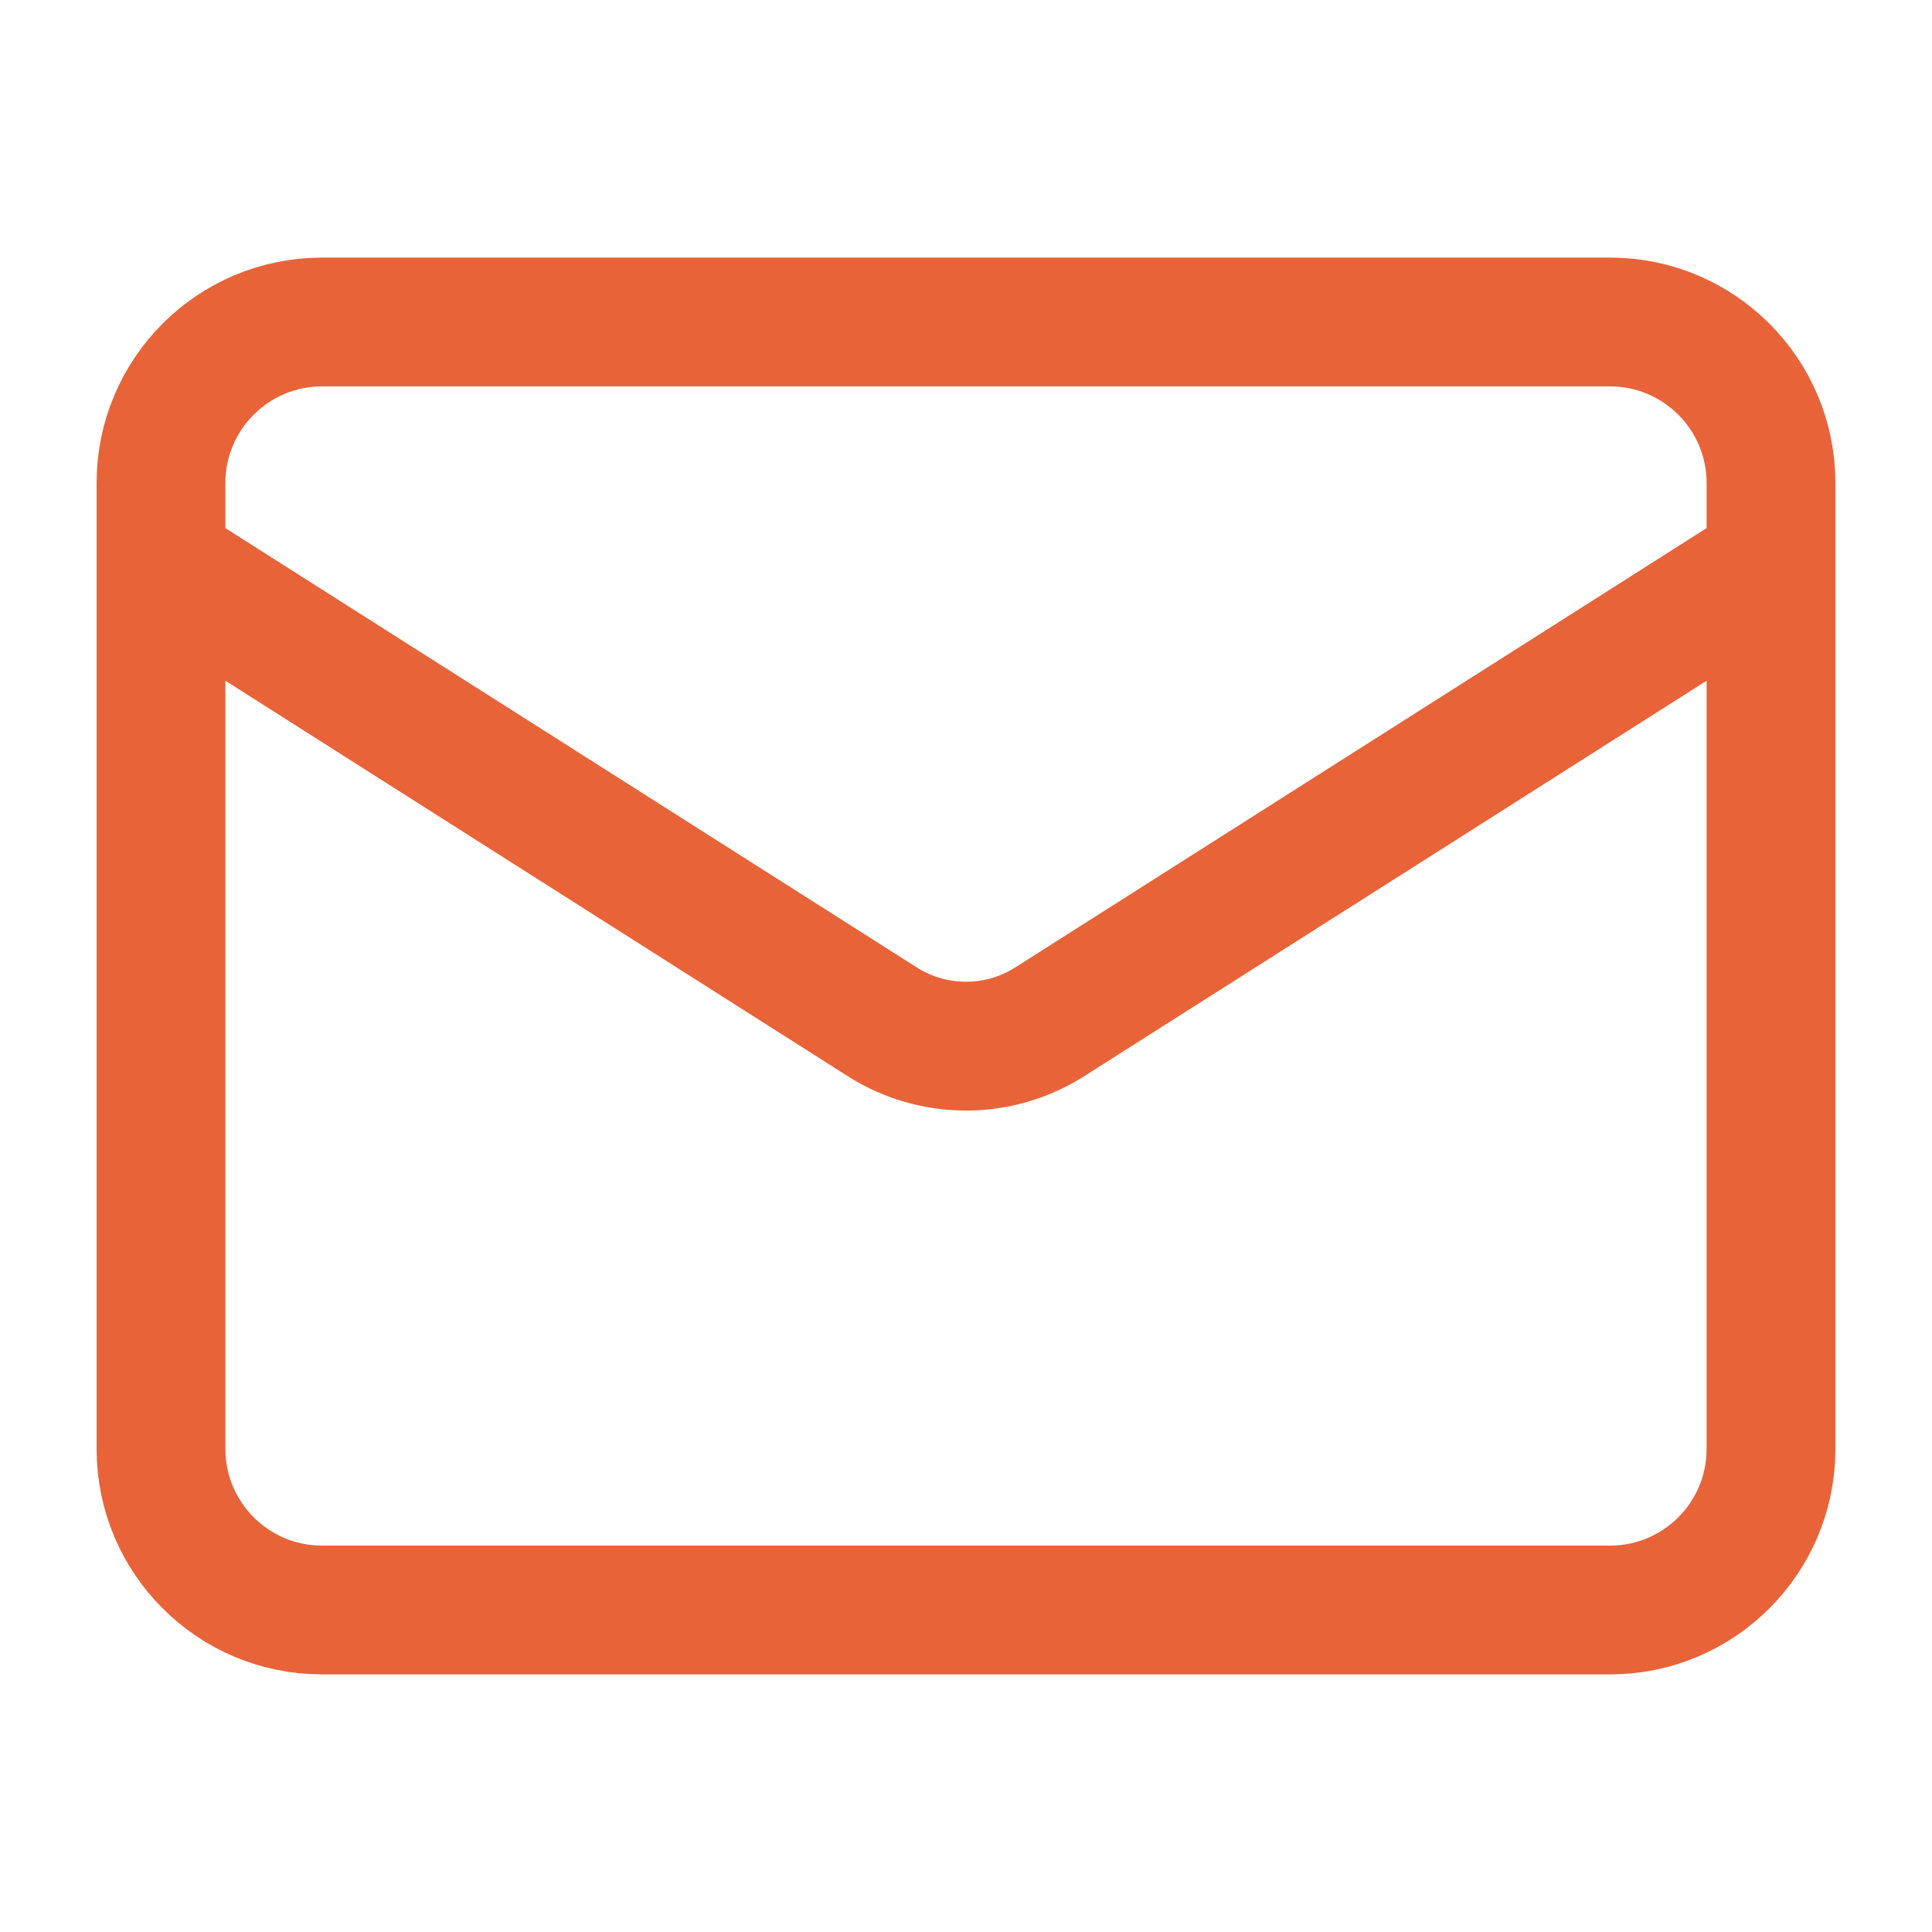
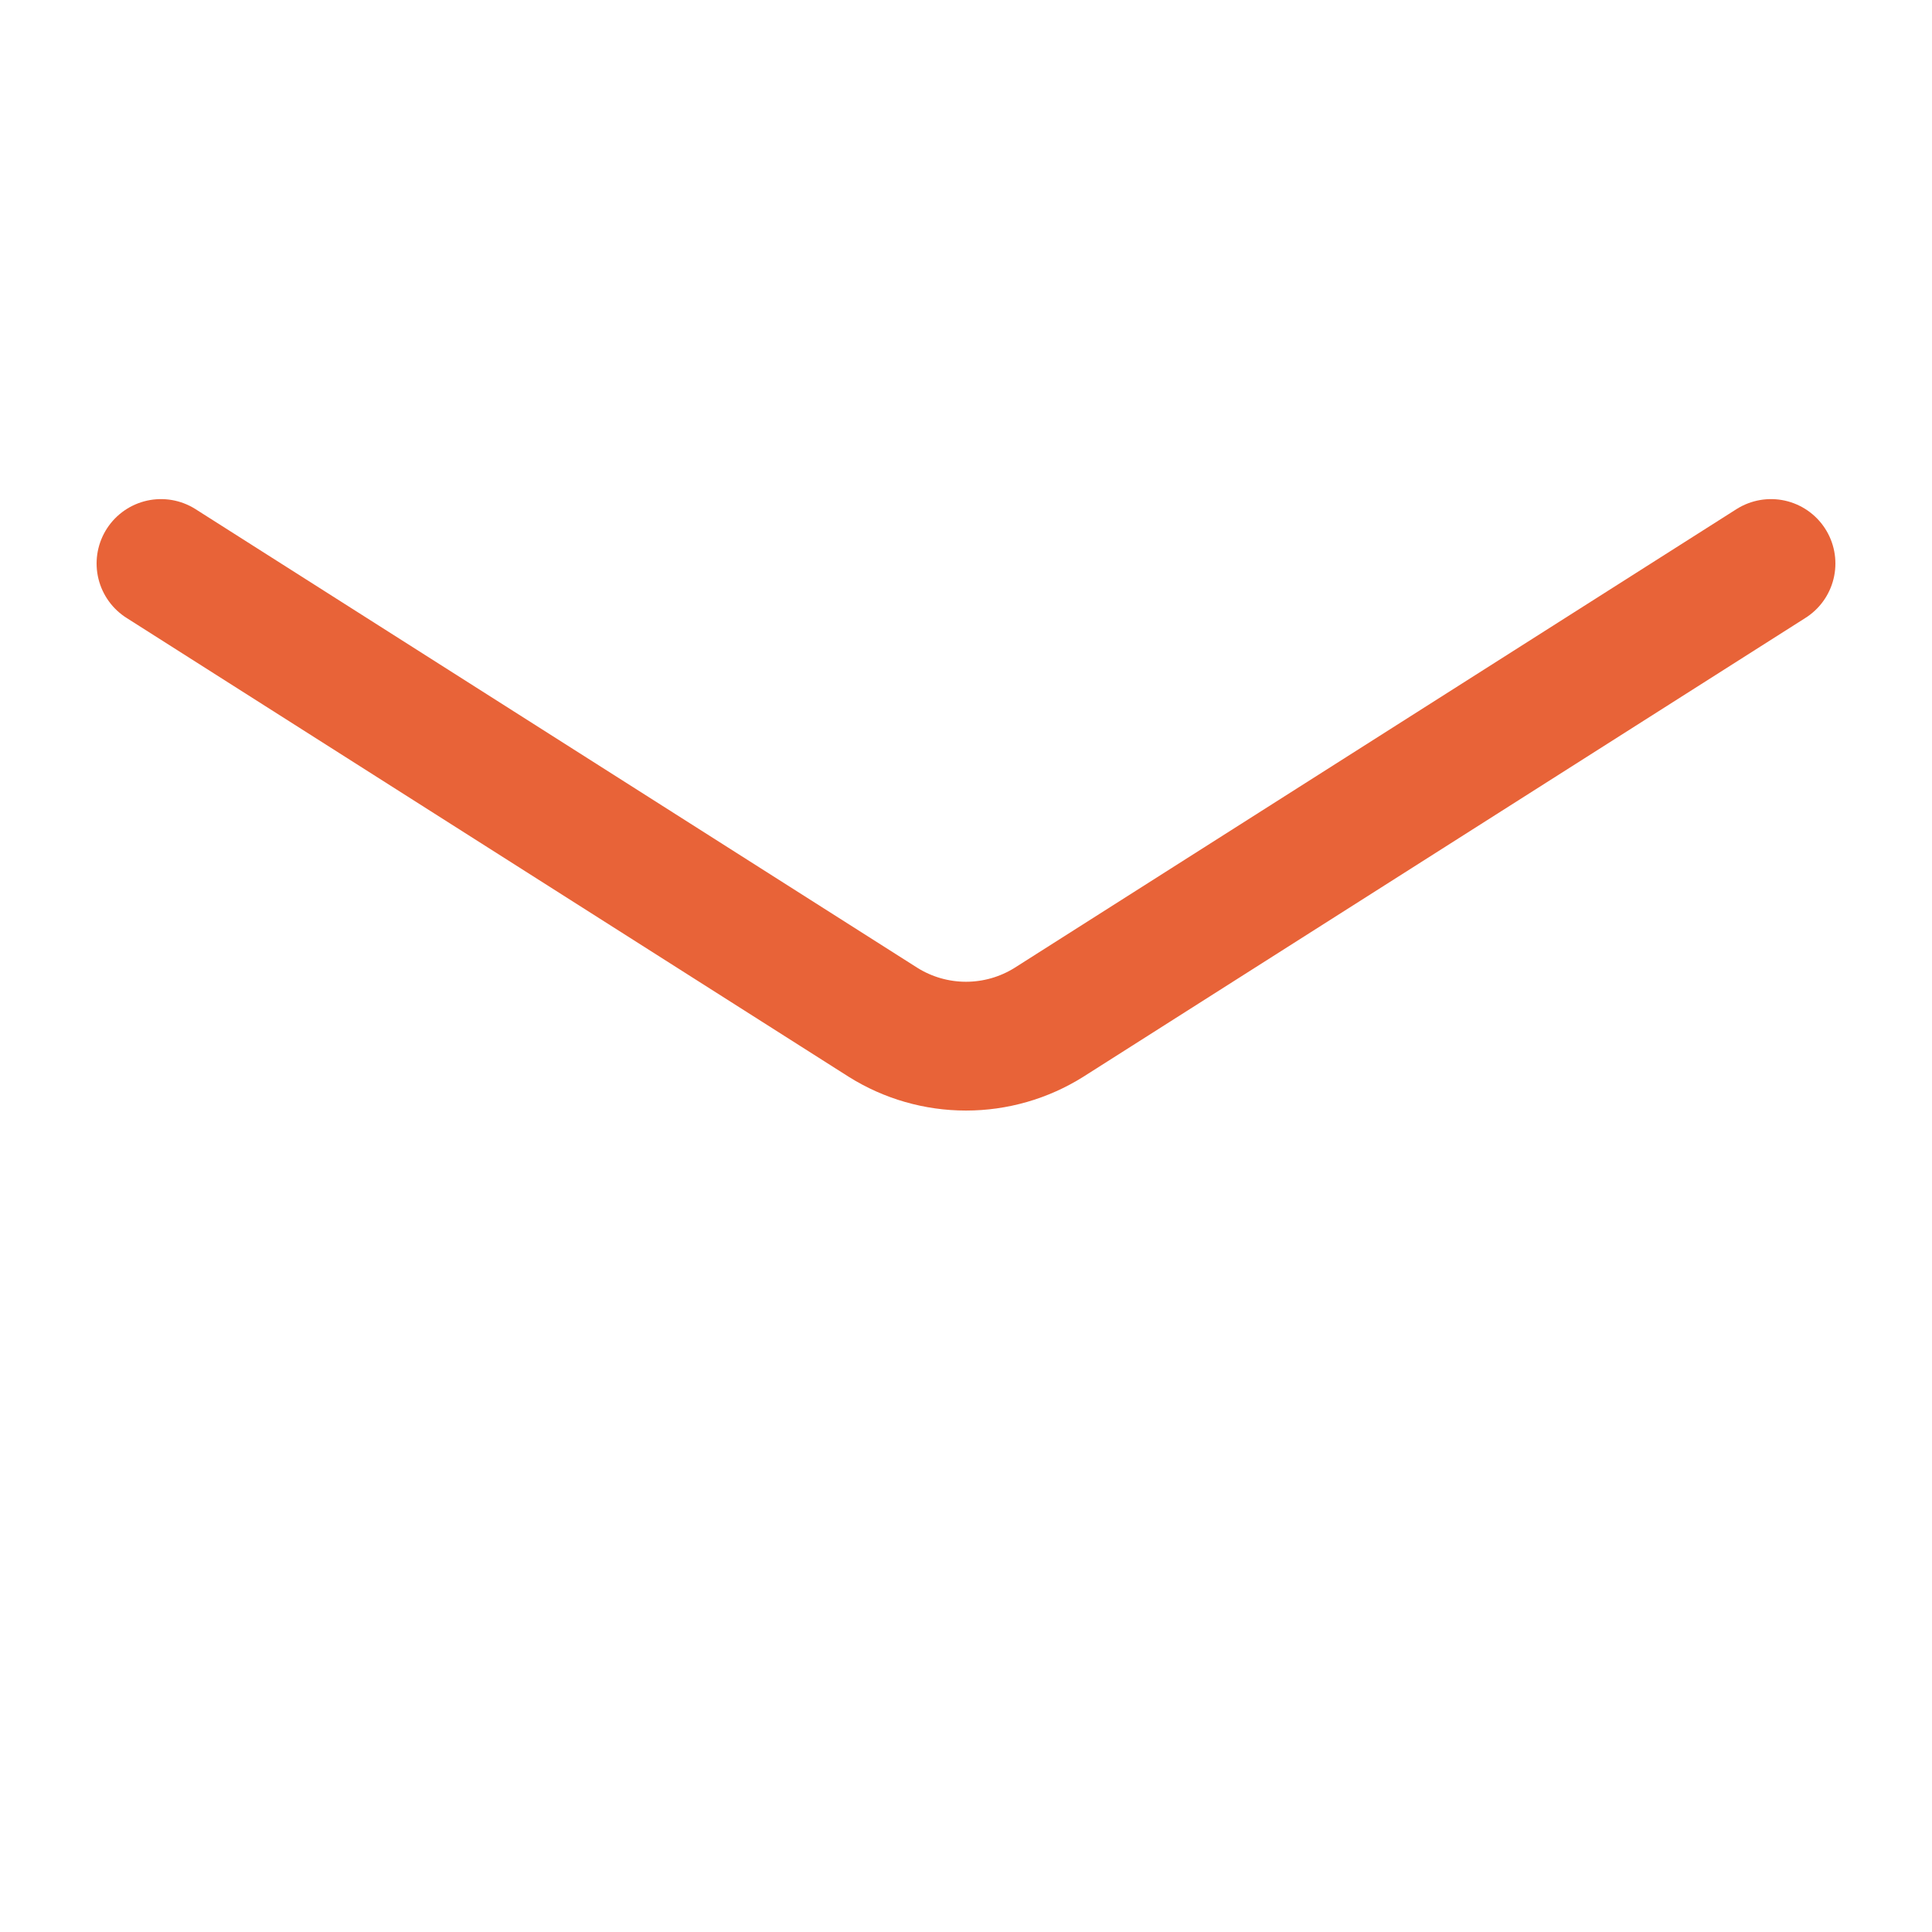
<svg xmlns="http://www.w3.org/2000/svg" width="45" height="45" viewBox="0 0 45 45" fill="none">
-   <path d="M37.5 7.5H7.5C5.429 7.5 3.75 9.179 3.75 11.25V33.75C3.75 35.821 5.429 37.5 7.5 37.5H37.5C39.571 37.5 41.25 35.821 41.25 33.75V11.25C41.25 9.179 39.571 7.5 37.5 7.5Z" stroke="#E86338" stroke-width="3" stroke-linecap="round" stroke-linejoin="round" />
  <path d="M41.25 13.125L24.431 23.812C23.852 24.175 23.183 24.367 22.5 24.367C21.817 24.367 21.148 24.175 20.569 23.812L3.75 13.125" stroke="#E86338" stroke-width="3" stroke-linecap="round" stroke-linejoin="round" />
</svg>